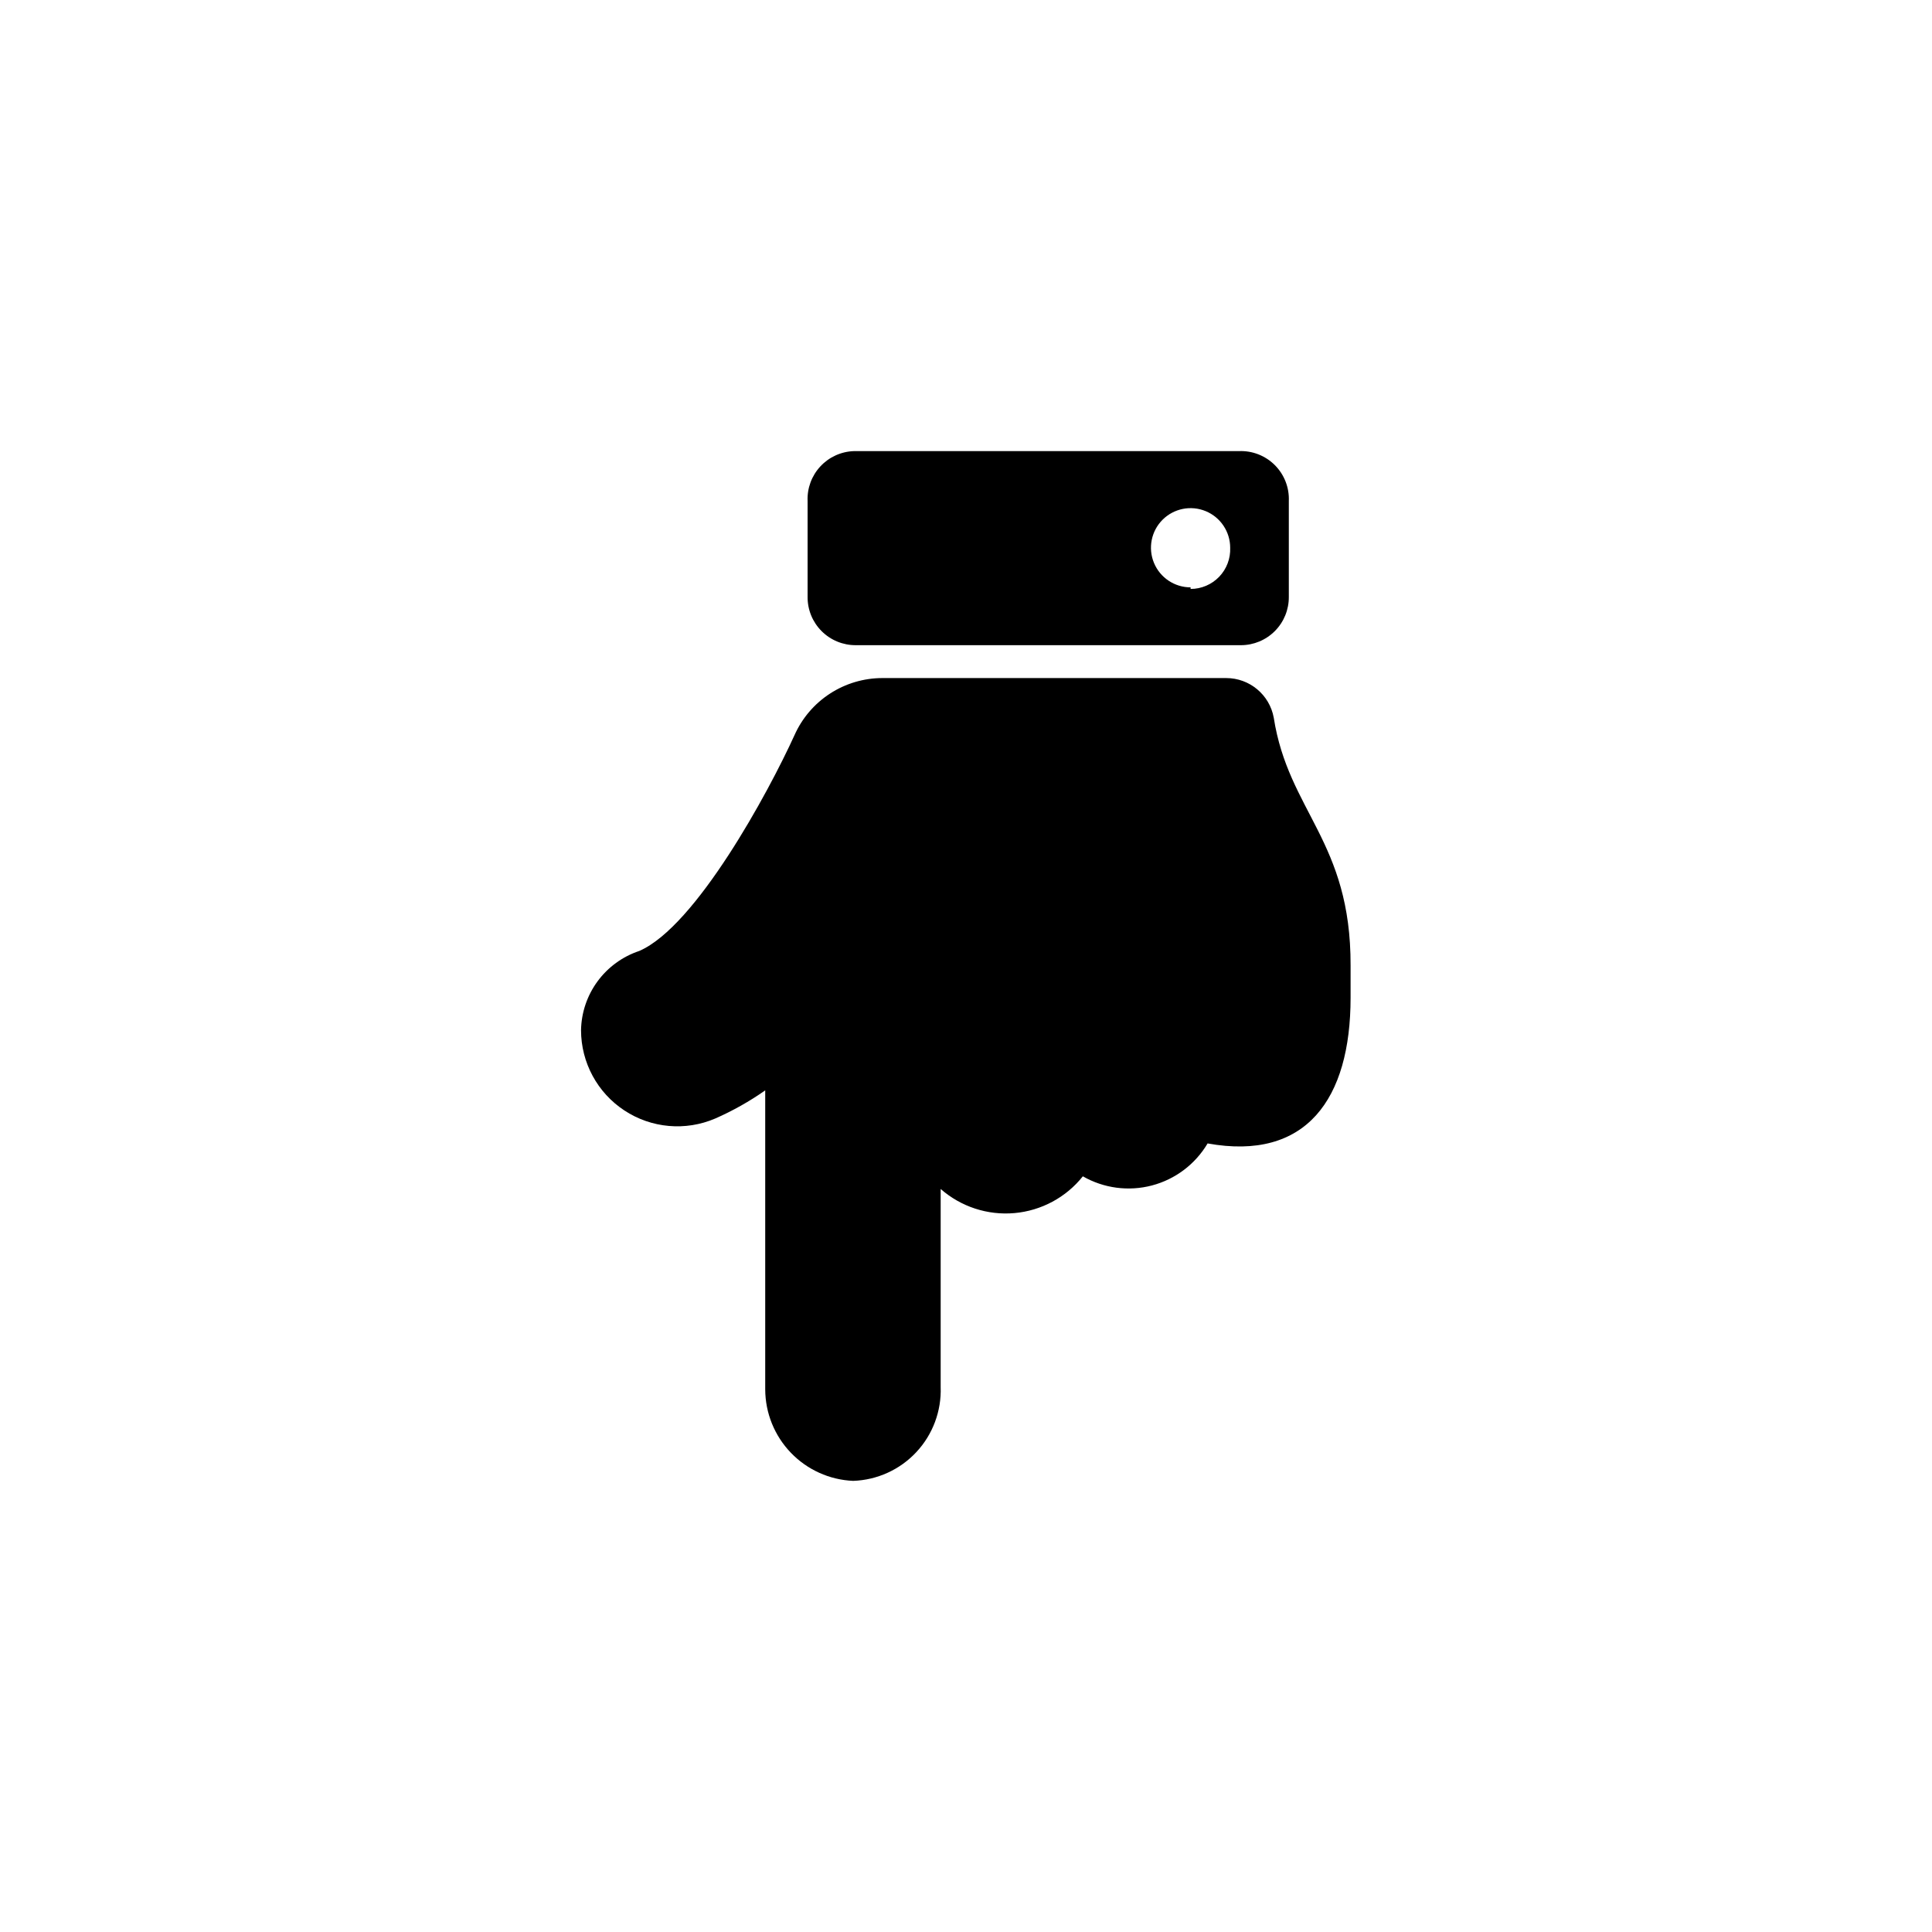
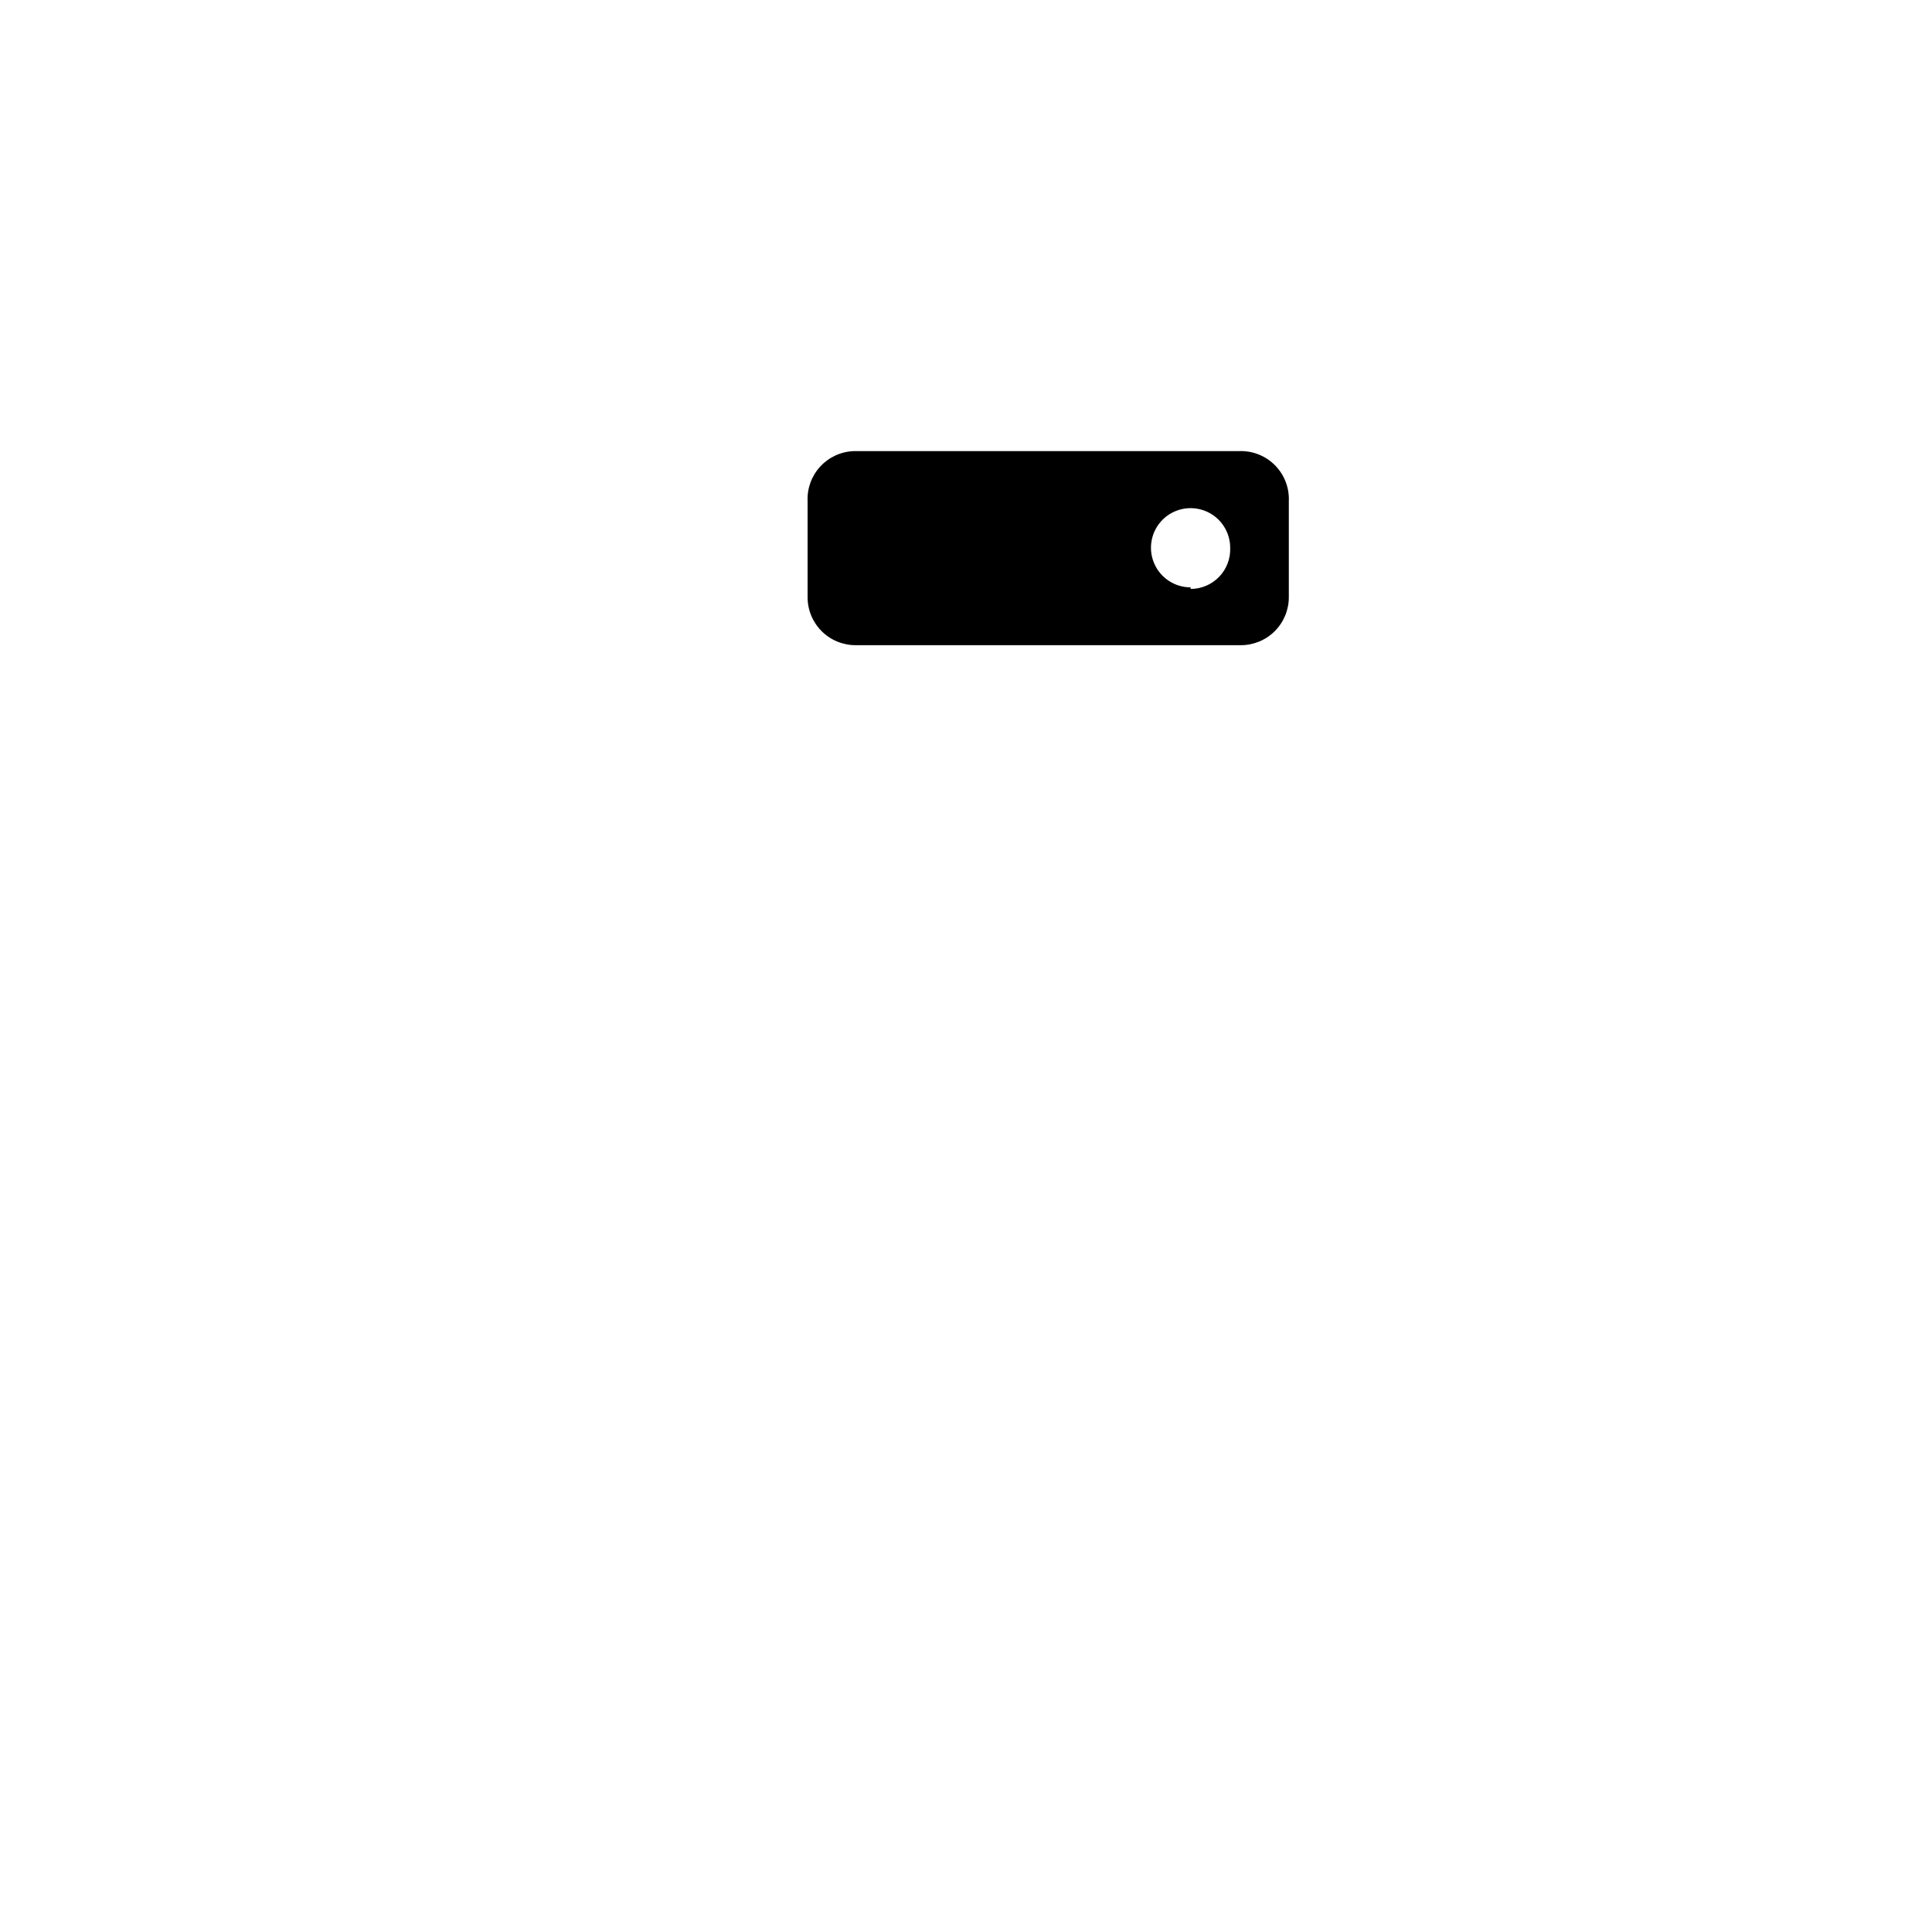
<svg xmlns="http://www.w3.org/2000/svg" fill="#000000" width="800px" height="800px" version="1.1" viewBox="144 144 512 512">
  <g>
-     <path d="m346.79 512.2v-79.242c-4.152 2.914-8.582 5.41-13.227 7.453-7.879 3.387-16.93 2.59-24.094-2.125-7.164-4.711-11.48-12.707-11.488-21.281 0.086-4.668 1.617-9.191 4.379-12.949 2.766-3.758 6.625-6.57 11.051-8.043 15.008-6.508 34.219-41.984 41.145-57.203 2.008-4.504 5.277-8.328 9.414-11.008 4.133-2.684 8.957-4.109 13.887-4.109h91.105c6.184 0 11.48 4.418 12.594 10.496 3.883 24.875 20.469 32.746 20.363 65.707v8.5c0 26.871-11.754 43.348-37.891 38.625-3.262 5.504-8.559 9.504-14.746 11.137-6.184 1.629-12.766 0.758-18.316-2.422-4.453 5.59-11 9.109-18.121 9.746-7.117 0.633-14.188-1.676-19.559-6.391v52.48c0.227 6.375-2.09 12.582-6.441 17.246-4.352 4.668-10.379 7.41-16.754 7.629-6.258-0.27-12.168-2.938-16.508-7.453-4.34-4.516-6.773-10.527-6.793-16.793z" />
    <path d="m472.32 263.55h-102.02c-3.387 0.109-6.59 1.566-8.895 4.051-2.309 2.484-3.527 5.785-3.383 9.172v25.402c-0.031 3.406 1.309 6.68 3.719 9.086 2.406 2.406 5.68 3.746 9.086 3.719h102.02c3.387 0 6.633-1.352 9.02-3.758 2.383-2.402 3.711-5.66 3.684-9.047v-25.402c0.148-3.551-1.195-7-3.711-9.516-2.512-2.512-5.965-3.859-9.516-3.707zm-12.805 36.105c-4.246 0-8.074-2.559-9.699-6.481s-0.727-8.434 2.277-11.438c3-3 7.516-3.898 11.438-2.273s6.481 5.449 6.481 9.695c0.113 2.856-0.941 5.637-2.922 7.695-1.98 2.059-4.719 3.223-7.574 3.223z" />
  </g>
</svg>